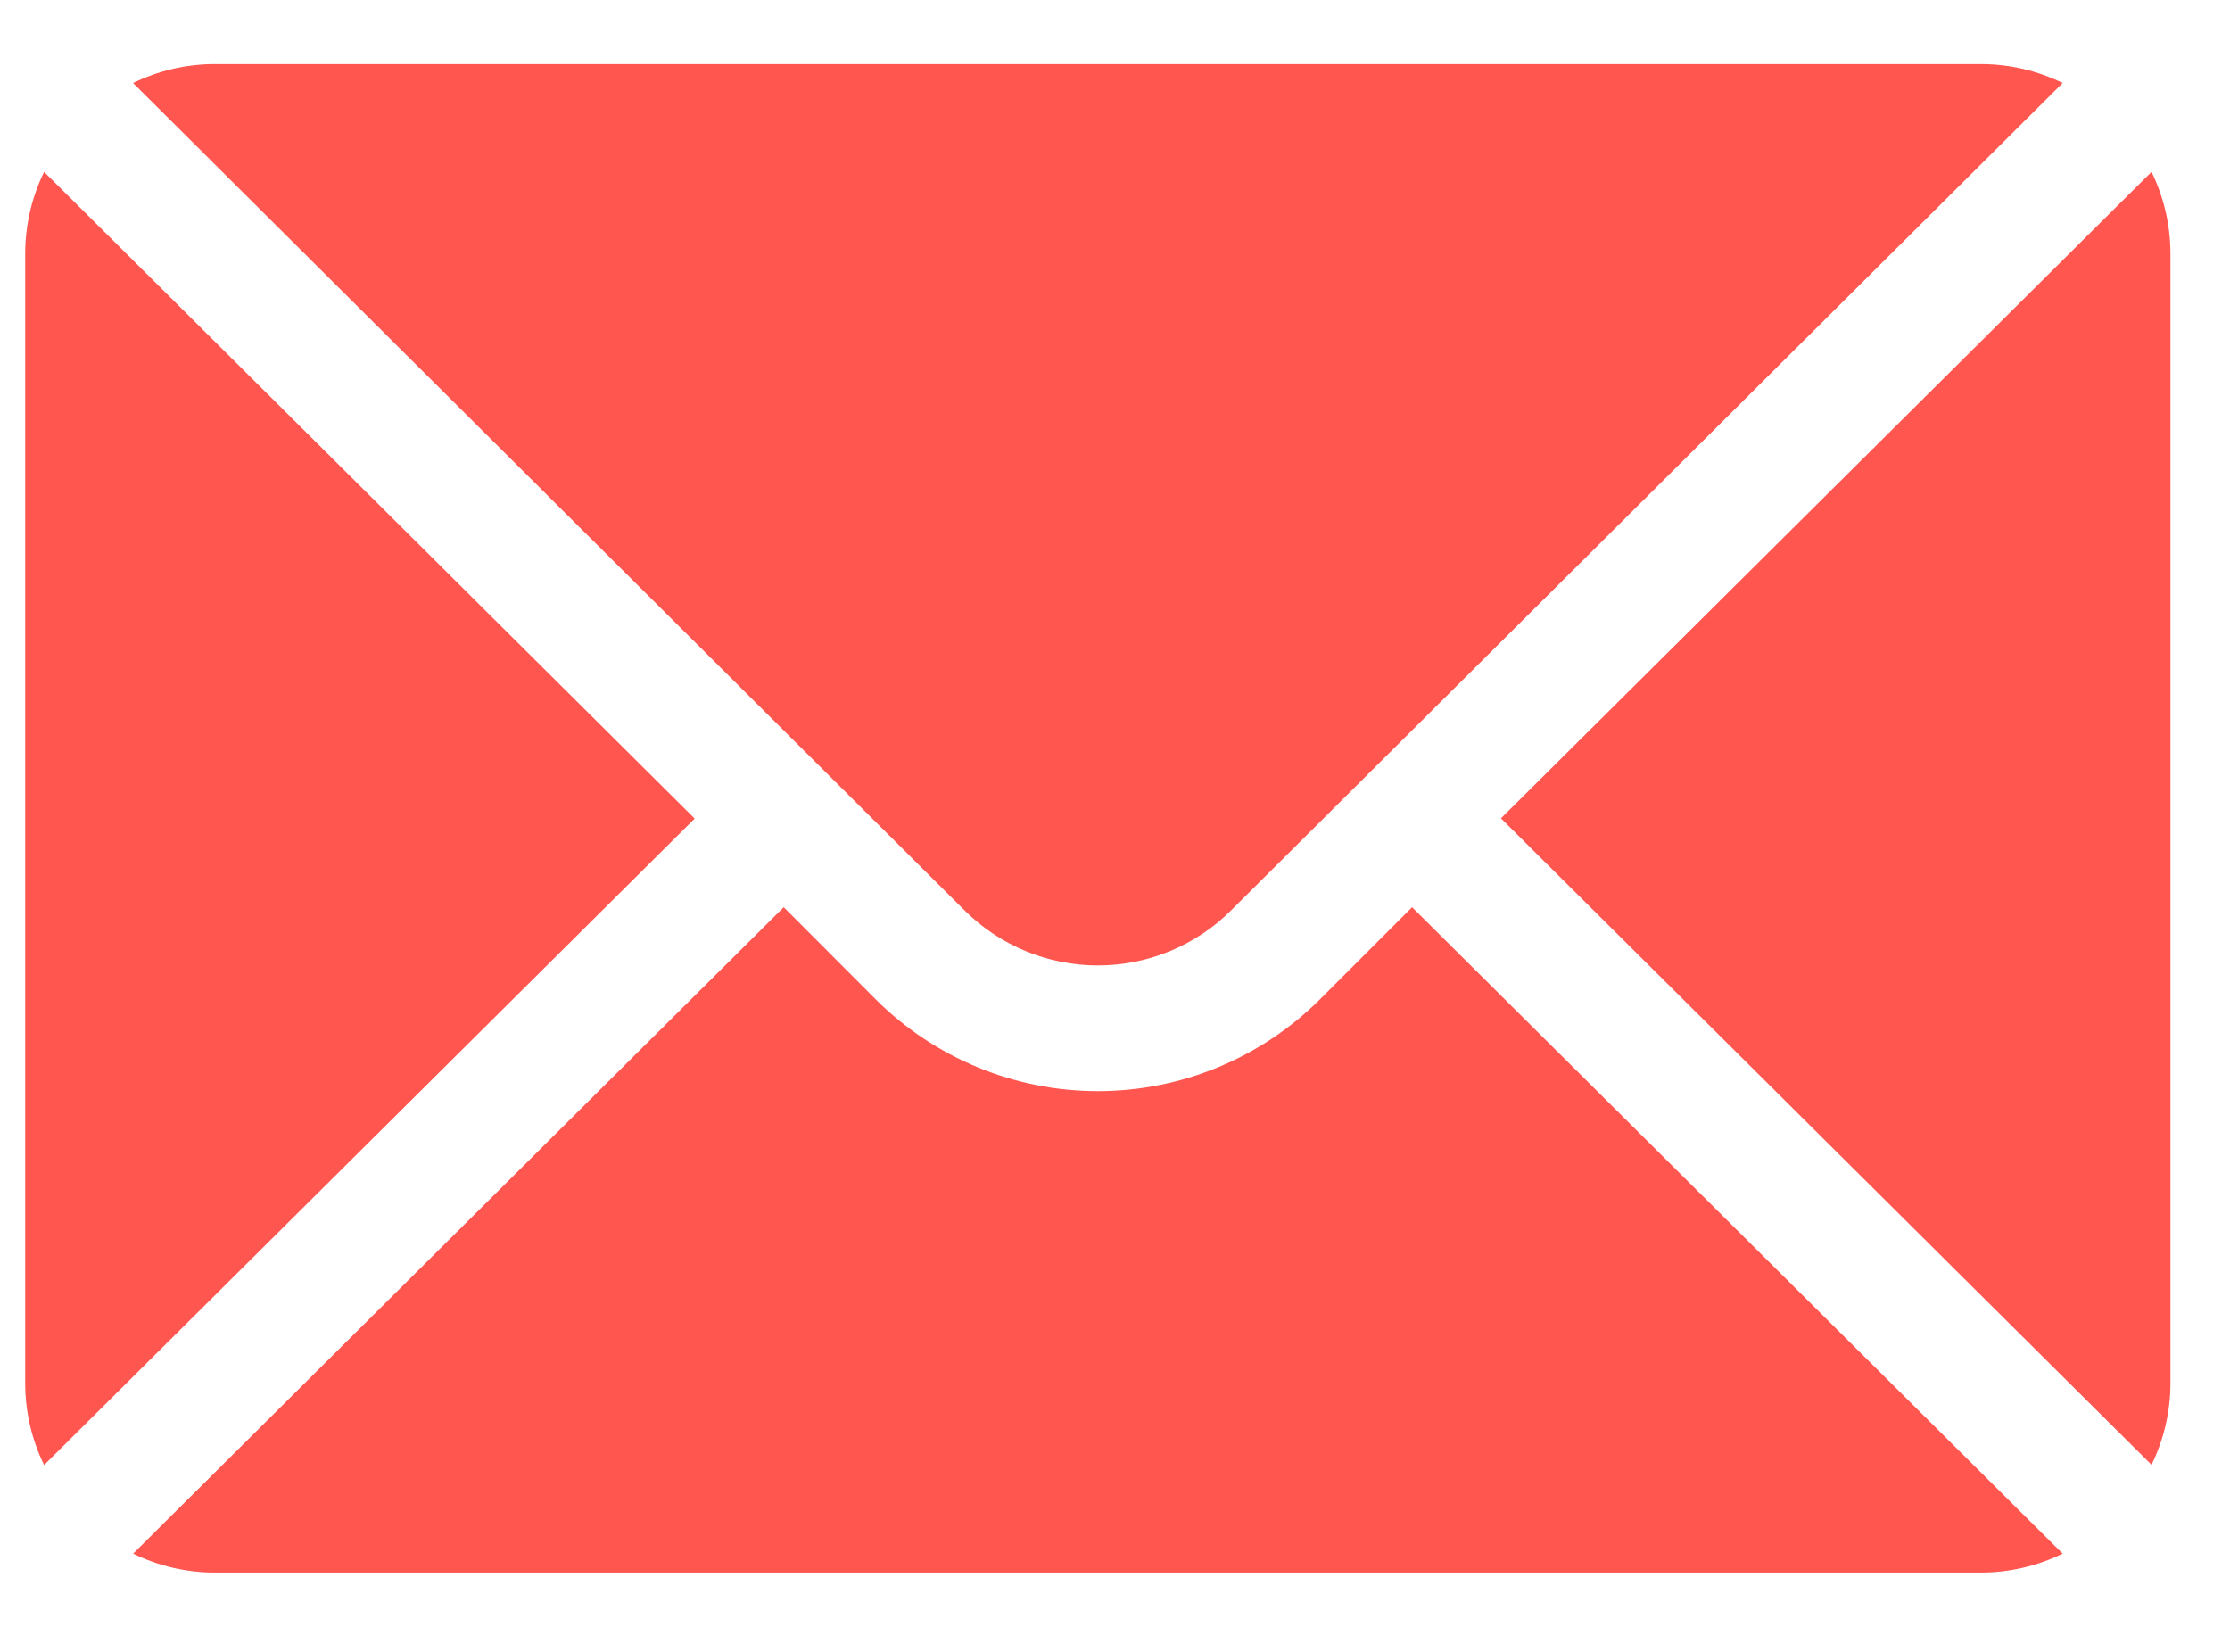
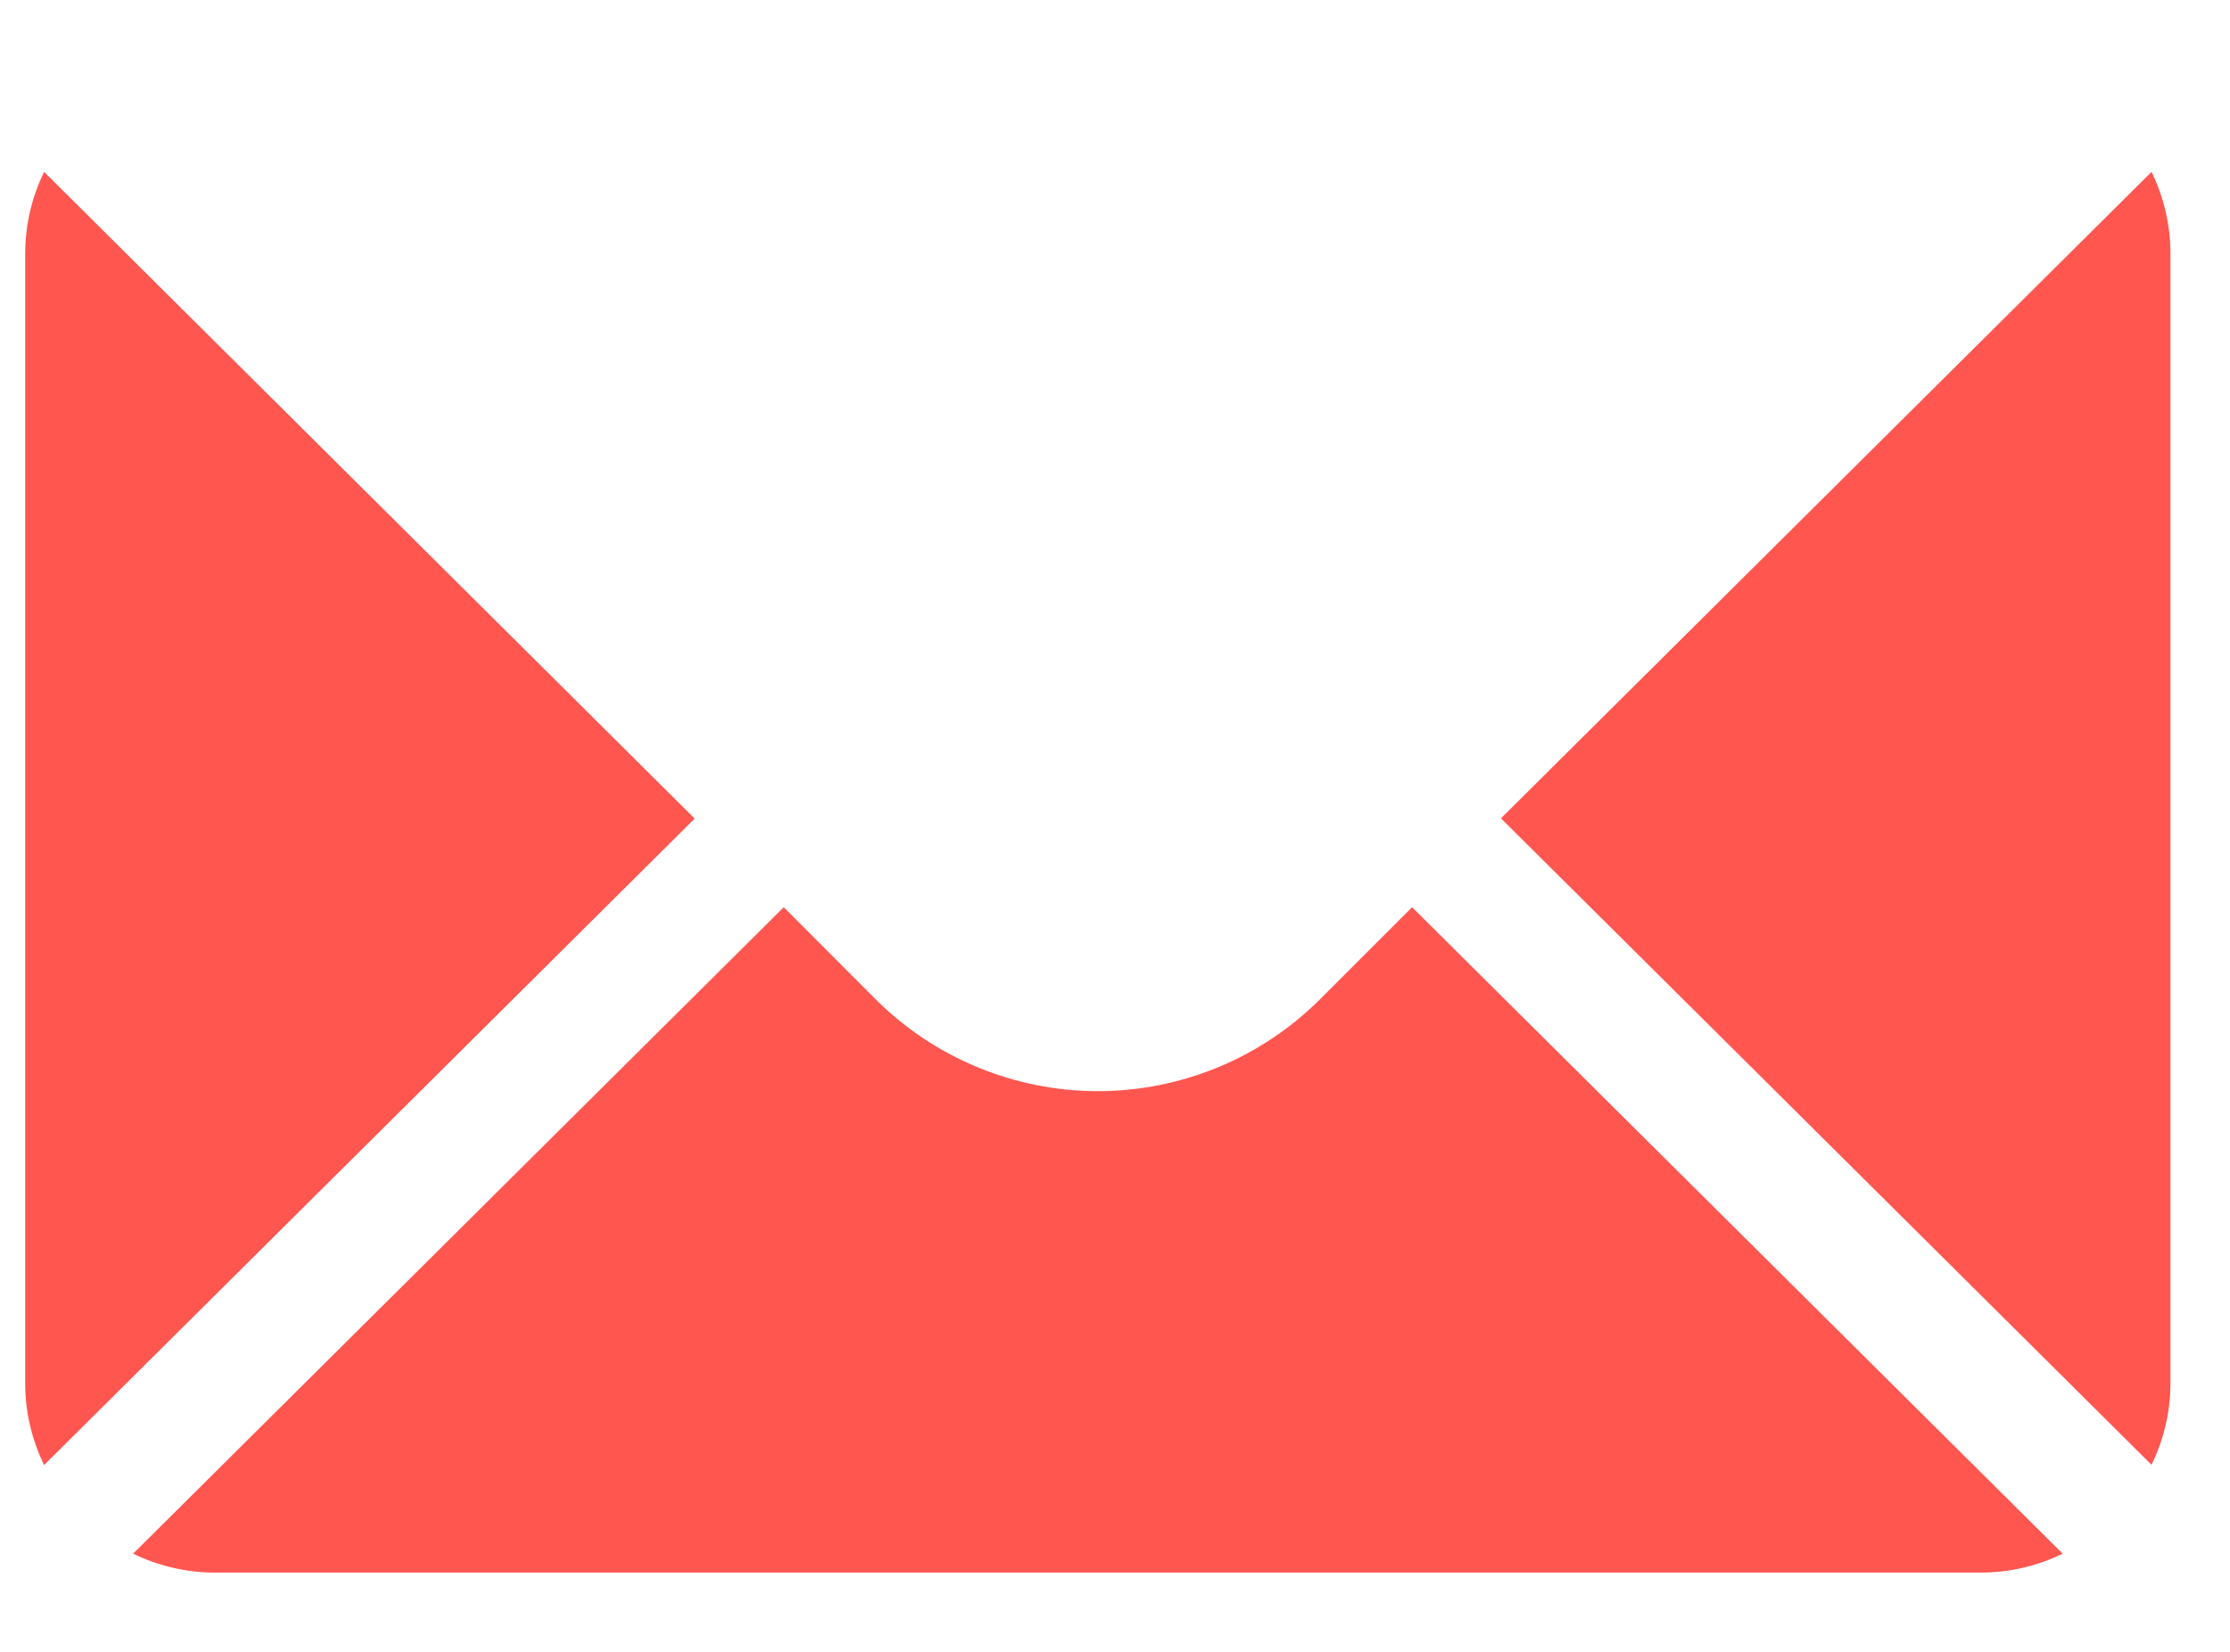
<svg xmlns="http://www.w3.org/2000/svg" width="27" height="20" viewBox="0 0 27 20" fill="none">
  <path d="M26.05 2.081L18.173 9.908L26.05 17.735C26.199 17.43 26.277 17.096 26.279 16.757V3.06C26.277 2.721 26.199 2.386 26.05 2.081Z" fill="#FF5650" />
-   <path d="M23.996 0.776H2.589C2.25 0.778 1.916 0.856 1.611 1.005L11.678 11.022C12.107 11.449 12.687 11.689 13.292 11.689C13.897 11.689 14.478 11.449 14.906 11.022L24.974 1.005C24.669 0.856 24.335 0.778 23.996 0.776Z" fill="#FF5650" />
  <path d="M0.534 2.081C0.385 2.386 0.307 2.721 0.305 3.06L0.305 16.76C0.307 17.099 0.385 17.433 0.534 17.738L8.411 9.911L0.534 2.081Z" fill="#FF5650" />
  <path d="M17.097 10.984L15.982 12.099C15.268 12.811 14.301 13.211 13.292 13.211C12.284 13.211 11.316 12.811 10.602 12.099L9.489 10.984L1.612 18.811C1.917 18.96 2.251 19.038 2.59 19.04H23.996C24.335 19.038 24.669 18.96 24.974 18.811L17.097 10.984Z" fill="#FF5650" />
</svg>